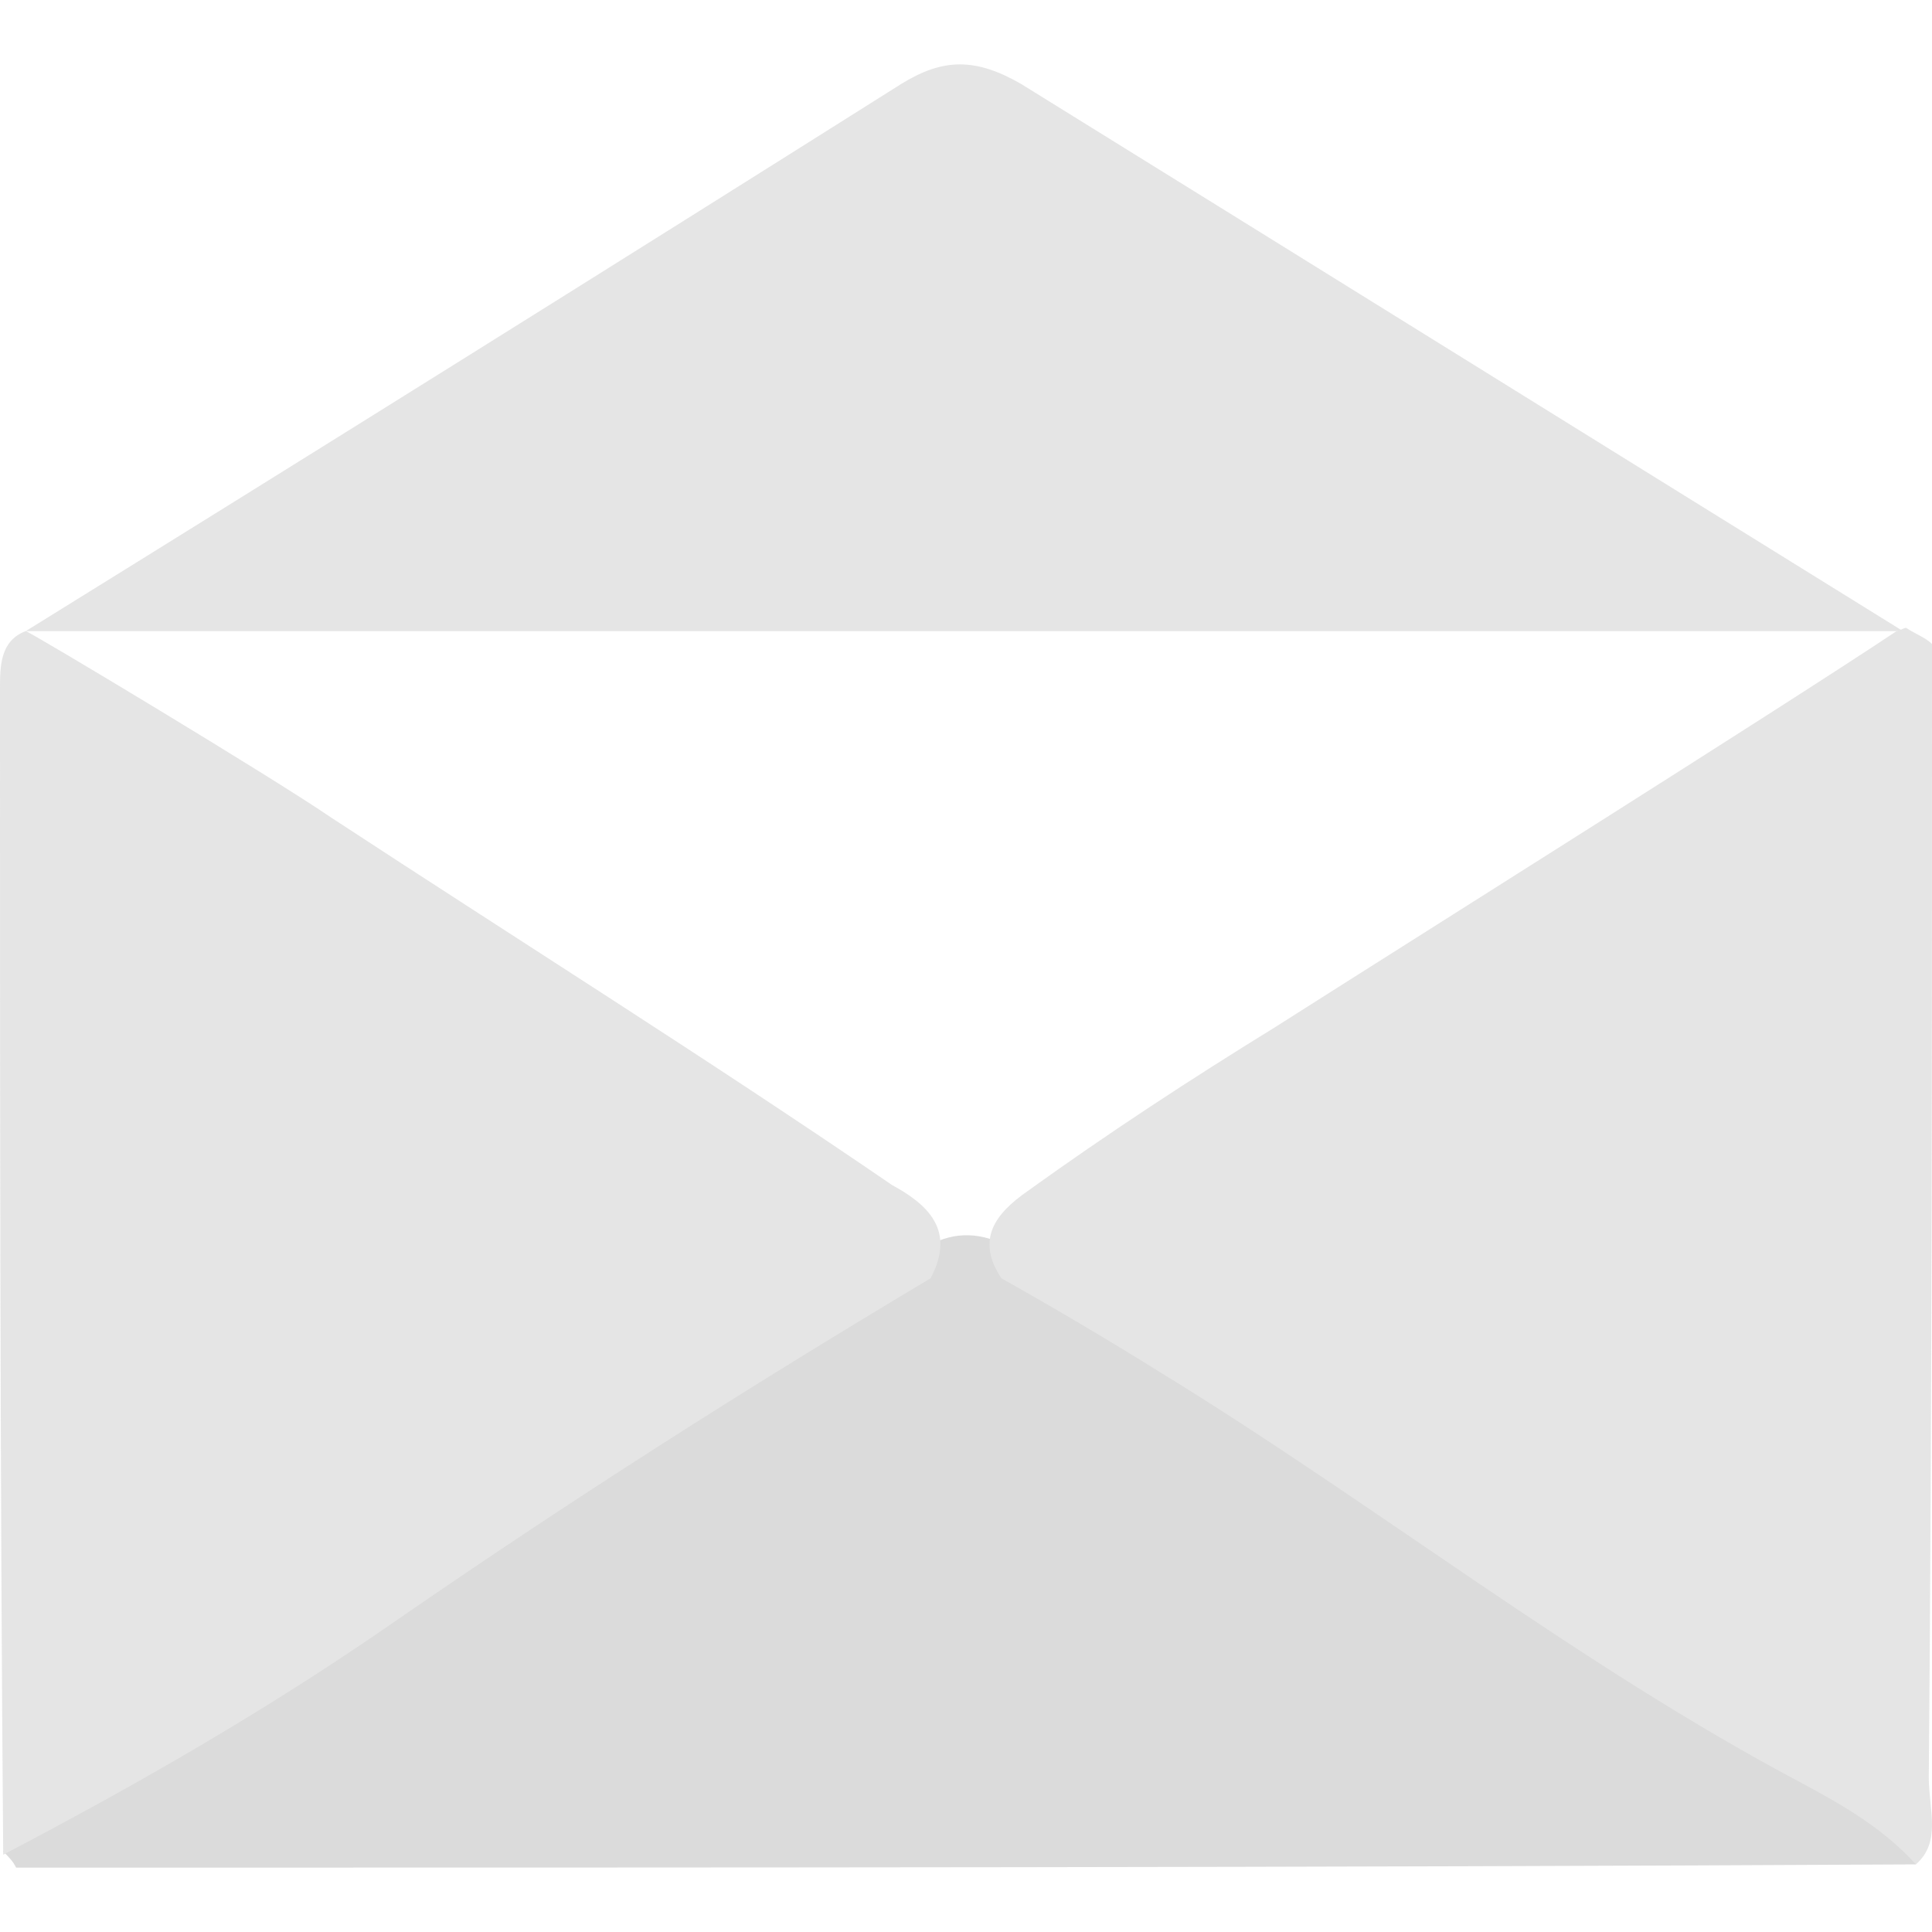
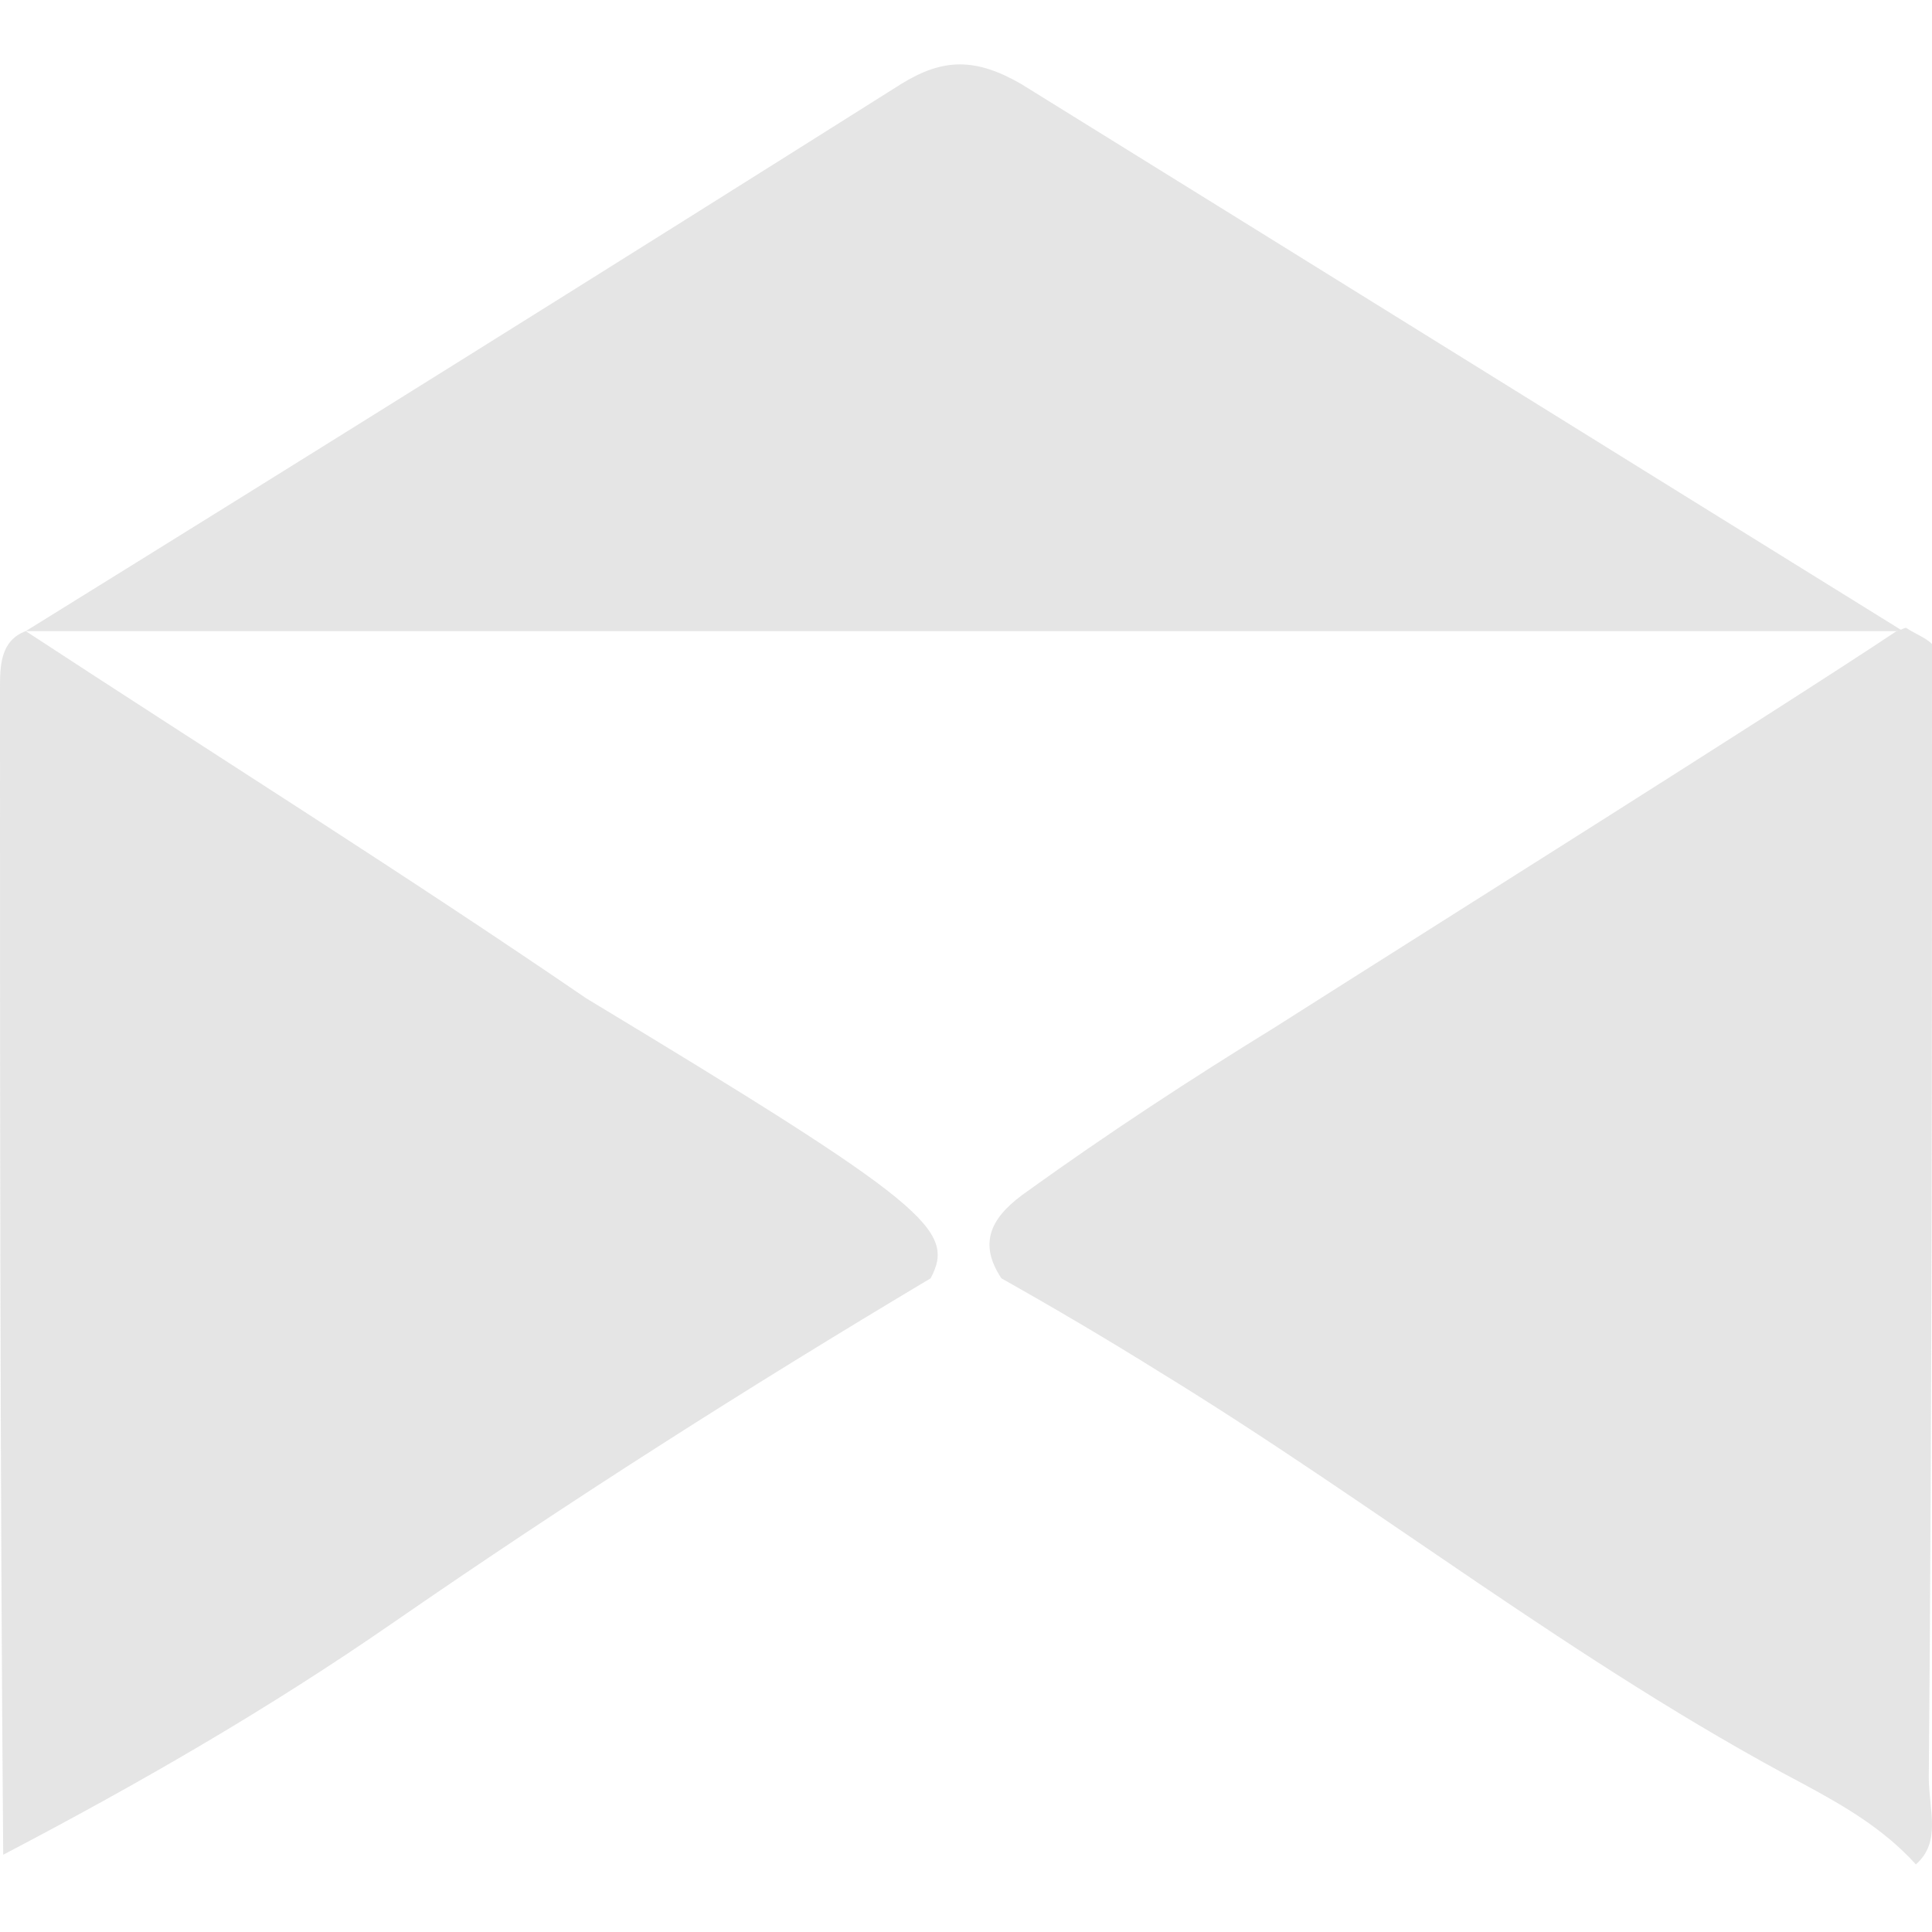
<svg xmlns="http://www.w3.org/2000/svg" version="1.1" id="Layer_1" x="0px" y="0px" viewBox="0 0 60 60" style="enable-background:new 0 0 60 60;" xml:space="preserve">
  <style type="text/css">
	.st0{opacity:0.64;}
	.st1{fill:#C6C6C6;}
	.st2{fill:#D6D6D6;}
</style>
  <g class="st0">
    <g>
-       <path class="st1" d="M59.5,57.9C40.9,58,22.3,58,3.7,58c-1.1,0-2.2,0-3.2,0c-0.1-0.2-0.2-0.3-0.4-0.5c0.7-1.3,1.8-2.2,3.1-2.9    c7.9-4.4,15.2-9.8,22.9-14.6c0.9-0.5,1.7-1.1,2.7-1.3c0.9-0.5,1.7-0.4,2.5,0c4.2,1.6,7.6,4.6,11.4,6.9c4.6,2.8,8.8,6.2,13.6,8.7    C57.6,55.2,59.5,55.7,59.5,57.9z" />
      <path class="st2" d="M59.5,57.9c-1-1.1-2.2-1.8-3.5-2.5c-7-3.7-13.3-8.7-20-12.8c-1.6-1-3.3-2-4.9-2.9c-0.8-1.2-0.2-2,0.8-2.7    c2.5-1.8,5.1-3.5,7.7-5.1C44,29.1,55.3,22,58.9,19.6c0.1,0,0.2-0.1,0.3-0.1c0.3,0.2,0.6,0.3,0.8,0.5c0,11.7,0,23.5-0.1,35.2    C59.9,56.2,60.3,57.2,59.5,57.9z" />
-       <path class="st2" d="M28.9,39.7c-5.7,3.4-11.2,6.9-16.7,10.7c-3.9,2.7-7.9,5-12.1,7.2C0,45.5,0,33.4,0,21.4c0-0.7,0-1.5,0.8-1.8    c0.1,0,7.6,4.5,9.5,5.8c5.8,3.8,11.7,7.5,17.4,11.4C28.8,37.4,29.7,38.2,28.9,39.7z" />
+       <path class="st2" d="M28.9,39.7c-5.7,3.4-11.2,6.9-16.7,10.7c-3.9,2.7-7.9,5-12.1,7.2C0,45.5,0,33.4,0,21.4c0-0.7,0-1.5,0.8-1.8    c5.8,3.8,11.7,7.5,17.4,11.4C28.8,37.4,29.7,38.2,28.9,39.7z" />
      <path class="st2" d="M59.1,19.6c-19.7,0-38.7,0-58.3,0c9.2-5.7,18-11.2,27.2-17c1.3-0.8,2.3-0.8,3.7,0    C40.9,8.3,49.9,13.9,59.1,19.6z" />
    </g>
  </g>
</svg>